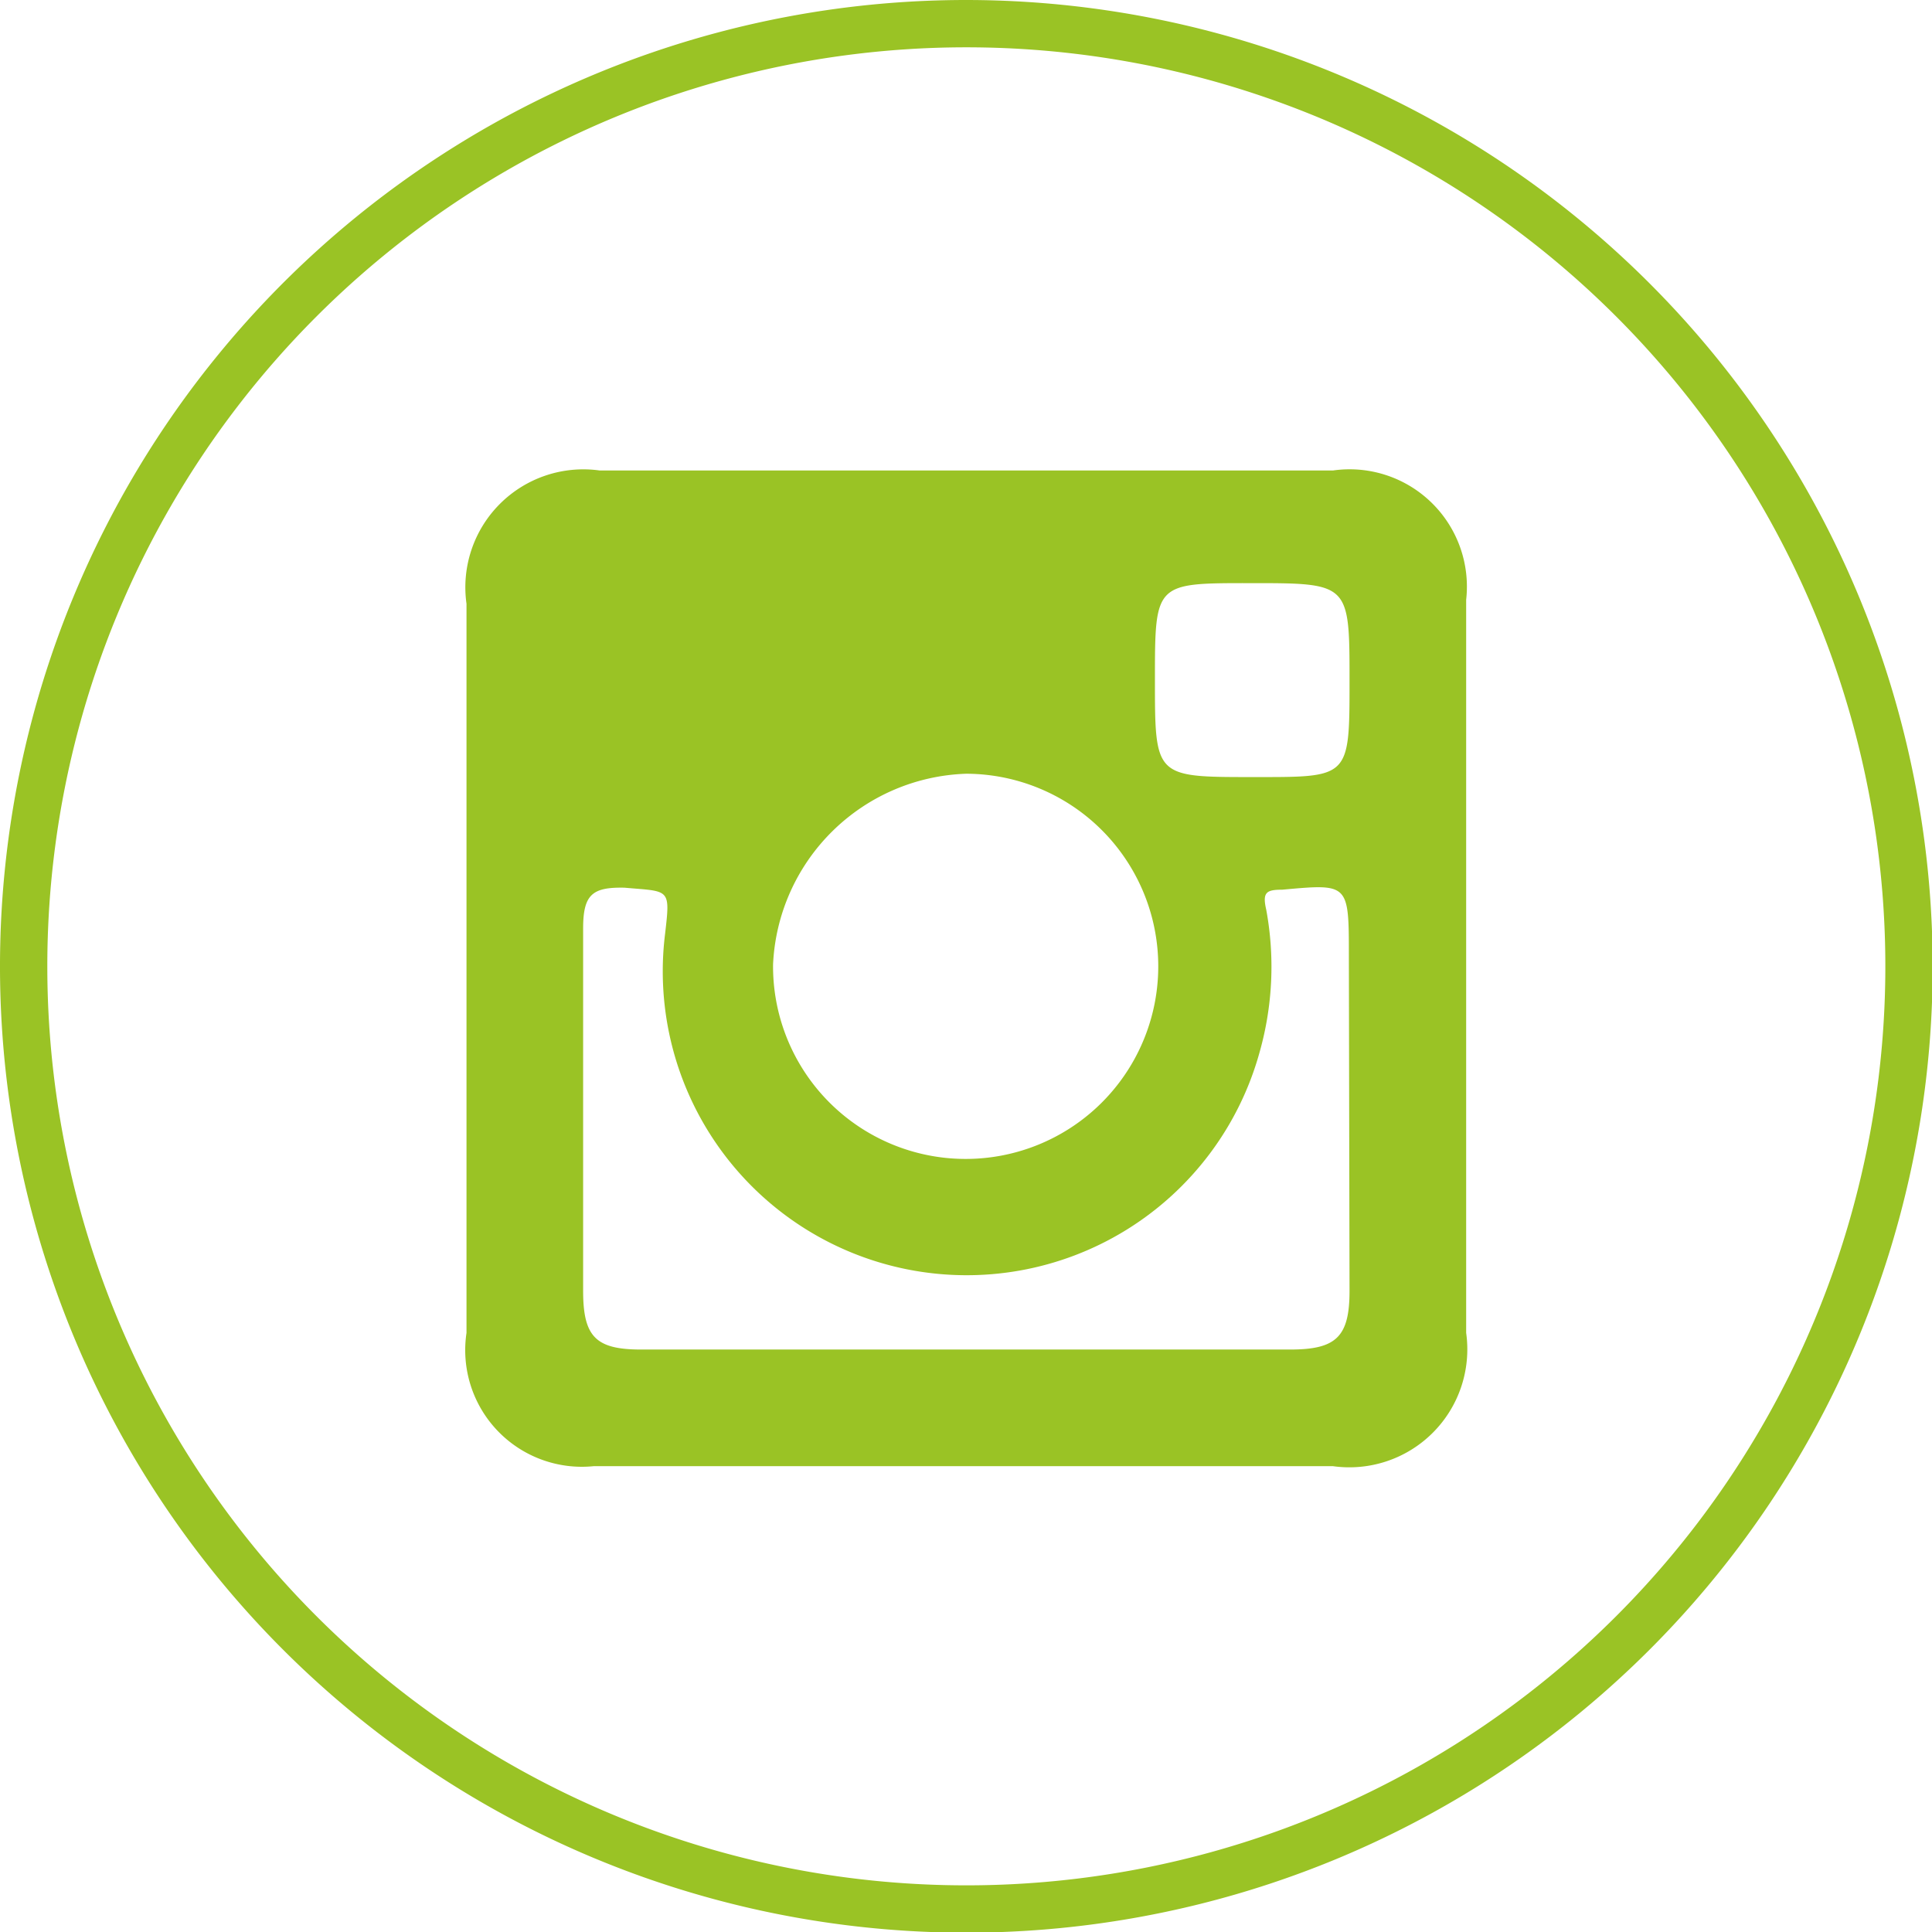
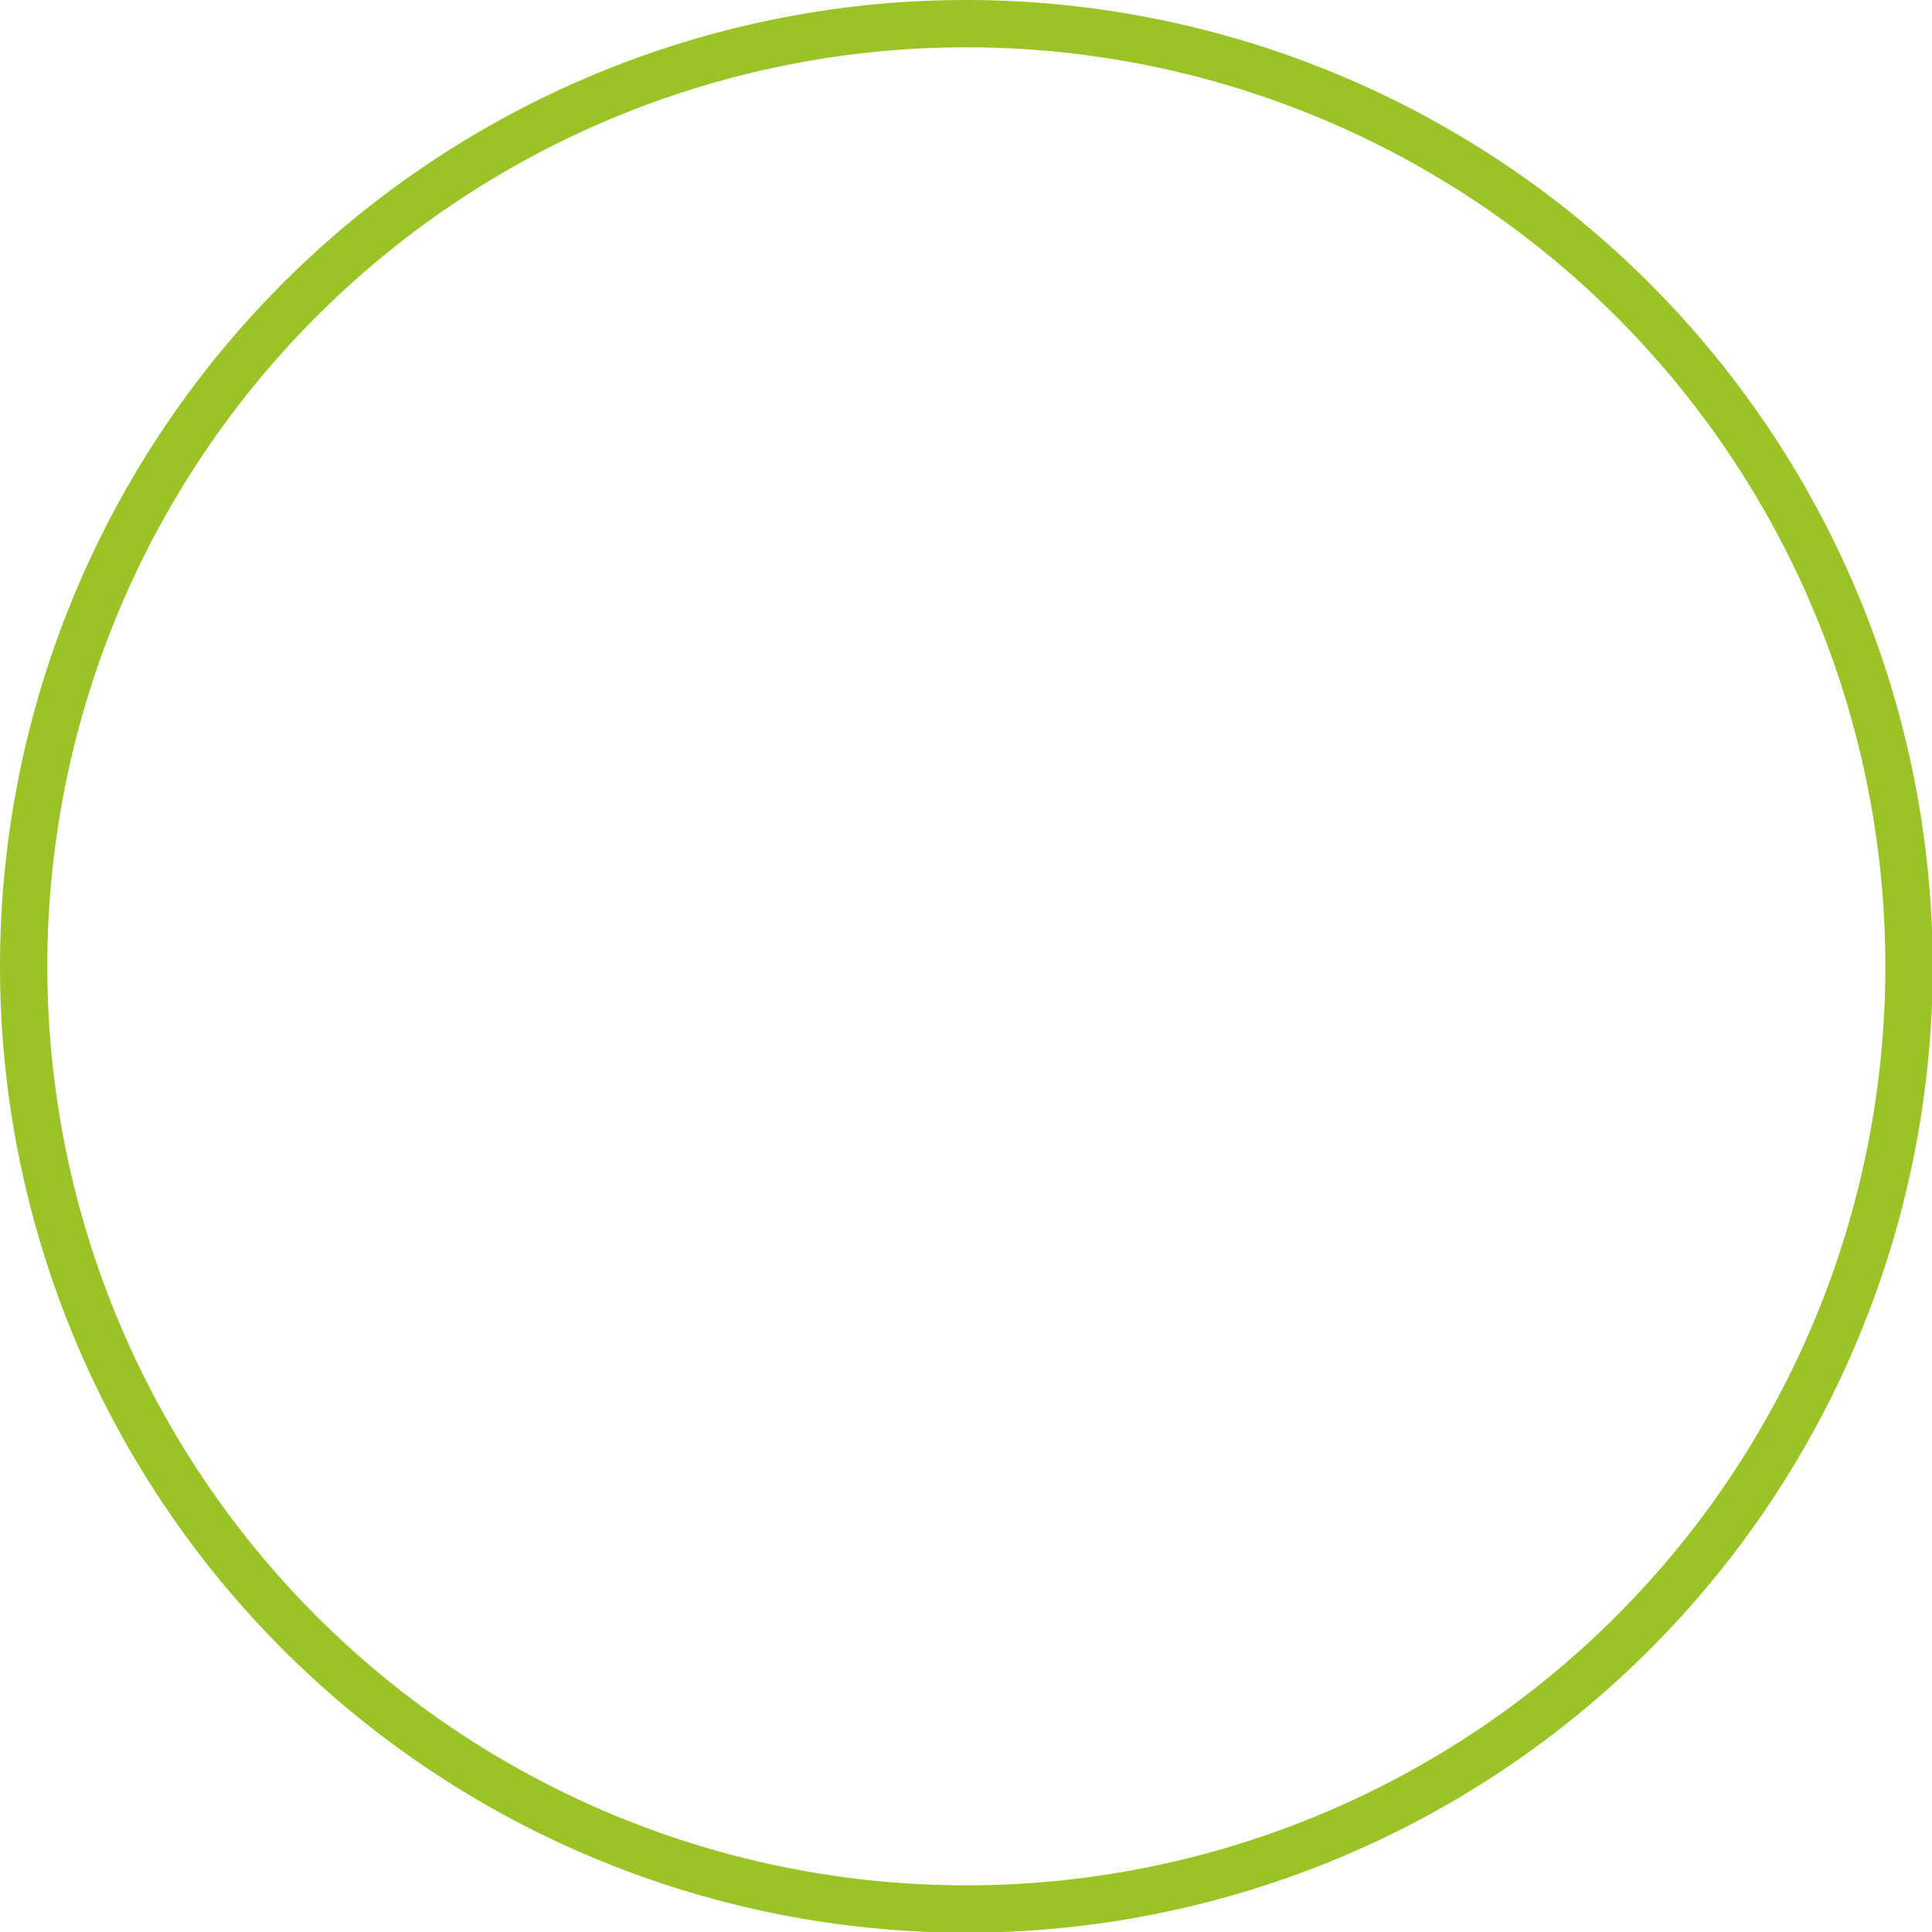
<svg xmlns="http://www.w3.org/2000/svg" viewBox="0 0 28.99 28.99">
  <defs>
    <style>.cls-1,.cls-2{fill:#9ac325;}.cls-2{fill-rule:evenodd;}</style>
  </defs>
  <g id="Layer_2" data-name="Layer 2">
    <g id="Layer_1-2" data-name="Layer 1">
      <path class="cls-1" d="M14.49.71A13.79,13.79,0,1,1,.71,14.5,13.79,13.79,0,0,1,14.49.71m0-.71A14.5,14.5,0,1,0,29,14.5,14.51,14.51,0,0,0,14.49,0Z" />
-       <path class="cls-2" d="M20,7.06H9a1.77,1.77,0,0,0-2,2V20a1.75,1.75,0,0,0,1.91,2H20a1.77,1.77,0,0,0,2-2V9A1.76,1.76,0,0,0,20,7.06ZM18.77,8.75c1.48,0,1.48,0,1.48,1.47s0,1.44-1.46,1.44-1.46,0-1.46-1.46S17.33,8.75,18.77,8.75ZM14.5,11.61a2.89,2.89,0,1,1-2.9,2.86A3,3,0,0,1,14.5,11.61Zm5.75,7.76c0,.69-.2.88-.89.88H9.62c-.68,0-.87-.19-.87-.88,0-1.8,0-3.63,0-5.44,0-.51.14-.62.62-.61.68.06.69,0,.61.69a4.56,4.56,0,0,0,8.92,1.78A4.71,4.71,0,0,0,19,13.65c-.06-.26,0-.3.24-.3,1-.09,1-.1,1,1Z" />
    </g>
  </g>
</svg>